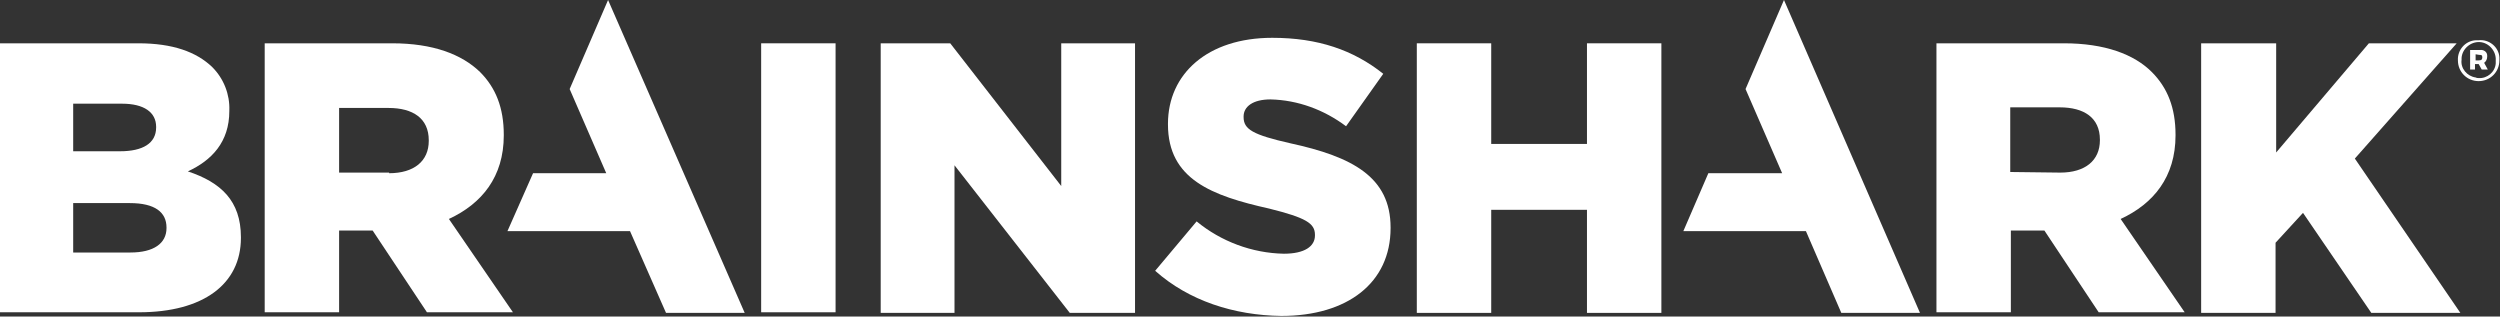
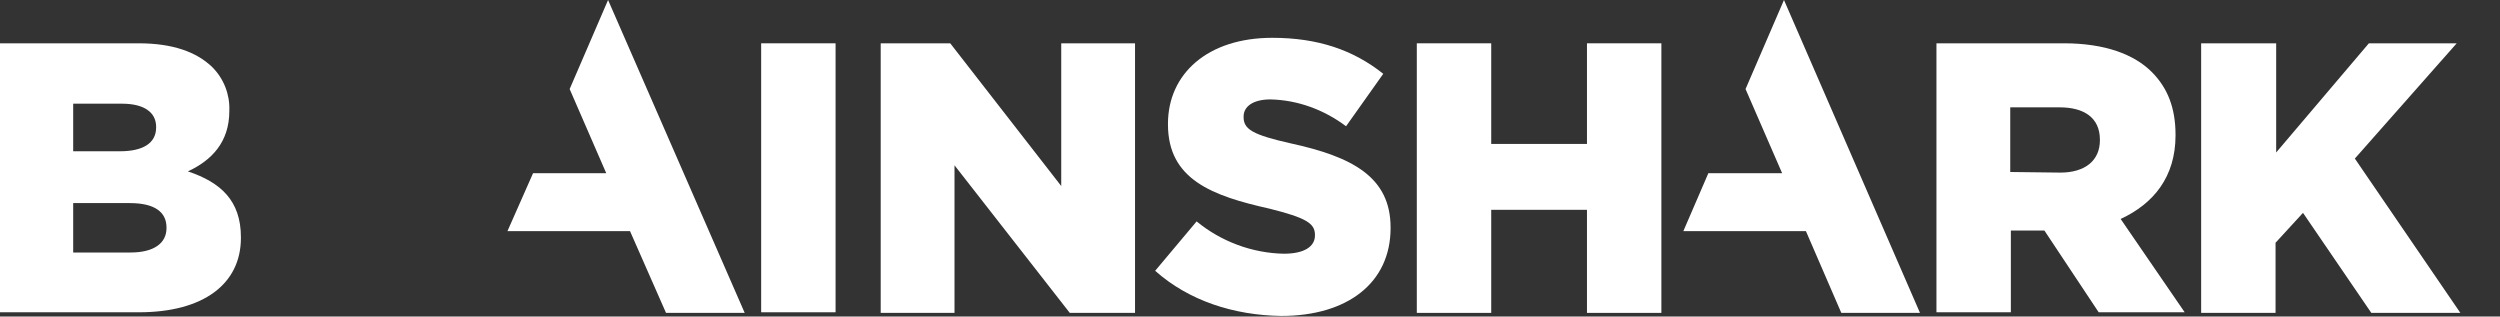
<svg xmlns="http://www.w3.org/2000/svg" version="1.1" id="Layer_1" x="0px" y="0px" viewBox="-100 371.1 409.9 51.9" style="enable-background:new -100 371.1 409.9 51.9;" xml:space="preserve">
  <rect x="-100" y="371.1" width="409.9" height="51.9" fill="#333333" stroke="none" />
  <style type="text/css"> .st0{fill:#ffffff;} </style>
  <title>brainshark_logo_rgb</title>
  <path class="st0" d="M-99.9,378.2h22.6c5.6,0,9.5,1.4,12.1,3.9c1.9,1.9,2.9,4.5,2.8,7.1v0.1c0,5.1-2.9,8.1-6.8,9.9 c5.4,1.8,8.7,4.8,8.7,10.8v0.1c0,7.6-6.2,12.2-16.7,12.2H-100v-44.1H-99.9z M-74.4,391.9c0-2.4-2-3.8-5.6-3.8h-8v7.8h7.7 c3.7,0,5.9-1.3,5.9-3.9L-74.4,391.9z M-78.7,404.4H-88v8.1h9.4c3.8,0,5.9-1.5,5.9-4v-0.1C-72.7,405.9-74.6,404.4-78.7,404.4" />
-   <path class="st0" d="M-56.6,378.2h20.9c6.7,0,11.4,1.8,14.4,4.7c2.6,2.6,3.9,5.9,3.9,10.3v0.1c0,6.8-3.6,11.2-9,13.7l10.5,15.3H-30 l-8.9-13.4h-5.5v13.4h-12.2V378.2z M-36.2,399.5c4.1,0,6.5-2,6.5-5.3v-0.1c0-3.6-2.6-5.3-6.6-5.3h-8.1v10.6H-36.2z" />
  <rect x="24.8" y="378.2" class="st0" width="12.2" height="44.1" />
  <polygon class="st0" points="44.4,378.2 55.8,378.2 74,401.6 74,378.2 86.1,378.2 86.1,422.4 75.4,422.4 56.5,398.2 56.5,422.4 44.4,422.4 " />
  <path class="st0" d="M89.4,415.5l6.8-8.1c4,3.3,9.1,5.2,14.3,5.3c3.4,0,5.1-1.2,5.1-3v-0.1c0-1.9-1.5-2.8-7.5-4.3 c-9.4-2.1-16.6-4.8-16.6-13.8v-0.1c0-8.2,6.5-14.1,17.1-14.1c7.5,0,13.3,2,18.2,5.9l-6.1,8.6c-3.6-2.7-7.9-4.3-12.4-4.4 c-2.9,0-4.4,1.2-4.4,2.8v0.1c0,2,1.5,2.9,7.7,4.3c10.1,2.2,16.4,5.5,16.4,13.8v0.1c0,9-7.1,14.4-17.9,14.4 C102.3,422.8,94.9,420.4,89.4,415.5" />
  <polygon class="st0" points="132.3,378.2 144.5,378.2 144.5,394.7 160.2,394.7 160.2,378.2 172.4,378.2 172.4,422.4 160.2,422.4 160.2,405.5 144.5,405.5 144.5,422.4 132.3,422.4 " />
  <path class="st0" d="M217.5,378.2h20.9c6.7,0,11.5,1.8,14.4,4.7c2.6,2.6,3.9,5.9,3.9,10.3v0.1c0,6.8-3.6,11.2-9,13.7l10.5,15.3 h-14.1l-8.9-13.4h-5.5v13.4h-12.2V378.2z M237.8,399.4c4.1,0,6.5-2,6.5-5.3v-0.1c0-3.6-2.6-5.3-6.6-5.3h-8.1v10.6L237.8,399.4z" />
  <polygon class="st0" points="261,378.2 273.2,378.2 273.2,396.1 288.4,378.2 302.8,378.2 286.1,397.1 303.4,422.4 288.8,422.4 277.6,406 273.1,410.9 273.1,422.4 260.9,422.4 260.9,378.2 " />
  <polygon class="st0" points="-0.3,371.1 -6.6,385.7 -0.6,399.5 -12.6,399.5 -16.8,409 3.3,409 9.2,422.4 22.1,422.4 " />
  <polygon class="st0" points="192.5,371.1 186.2,385.7 192.2,399.5 180.1,399.5 176,409 196.1,409 201.9,422.4 214.8,422.4 " />
-   <path class="st0" d="M306.4,377.7c1.7-0.2,3.3,1.1,3.4,2.8c0,0.2,0,0.3,0,0.5c0,1.9-1.5,3.4-3.4,3.4c-1.9,0-3.4-1.5-3.4-3.4 c-0.1-1.7,1.2-3.2,2.9-3.3C306.1,377.7,306.3,377.7,306.4,377.7z M306.4,383.9c1.4,0.1,2.7-1,2.8-2.4c0-0.2,0-0.3,0-0.5 c0.1-1.5-1.1-2.9-2.6-3c-1.5-0.1-2.9,1.1-3,2.6c0,0.1,0,0.2,0,0.3c-0.2,1.4,0.9,2.7,2.3,2.9C306.1,383.9,306.3,383.9,306.4,383.9z M305,379.3h1.6c0.6-0.1,1.2,0.3,1.2,0.9c0,0.1,0,0.2,0,0.2c0,0.4-0.2,0.8-0.5,1l0.6,1.1h-1l-0.5-0.9h-0.6v0.9H305L305,379.3z M305.9,380v1h0.5c0.4,0,0.6-0.1,0.6-0.5c0-0.4-0.2-0.4-0.5-0.4L305.9,380z" />
</svg>